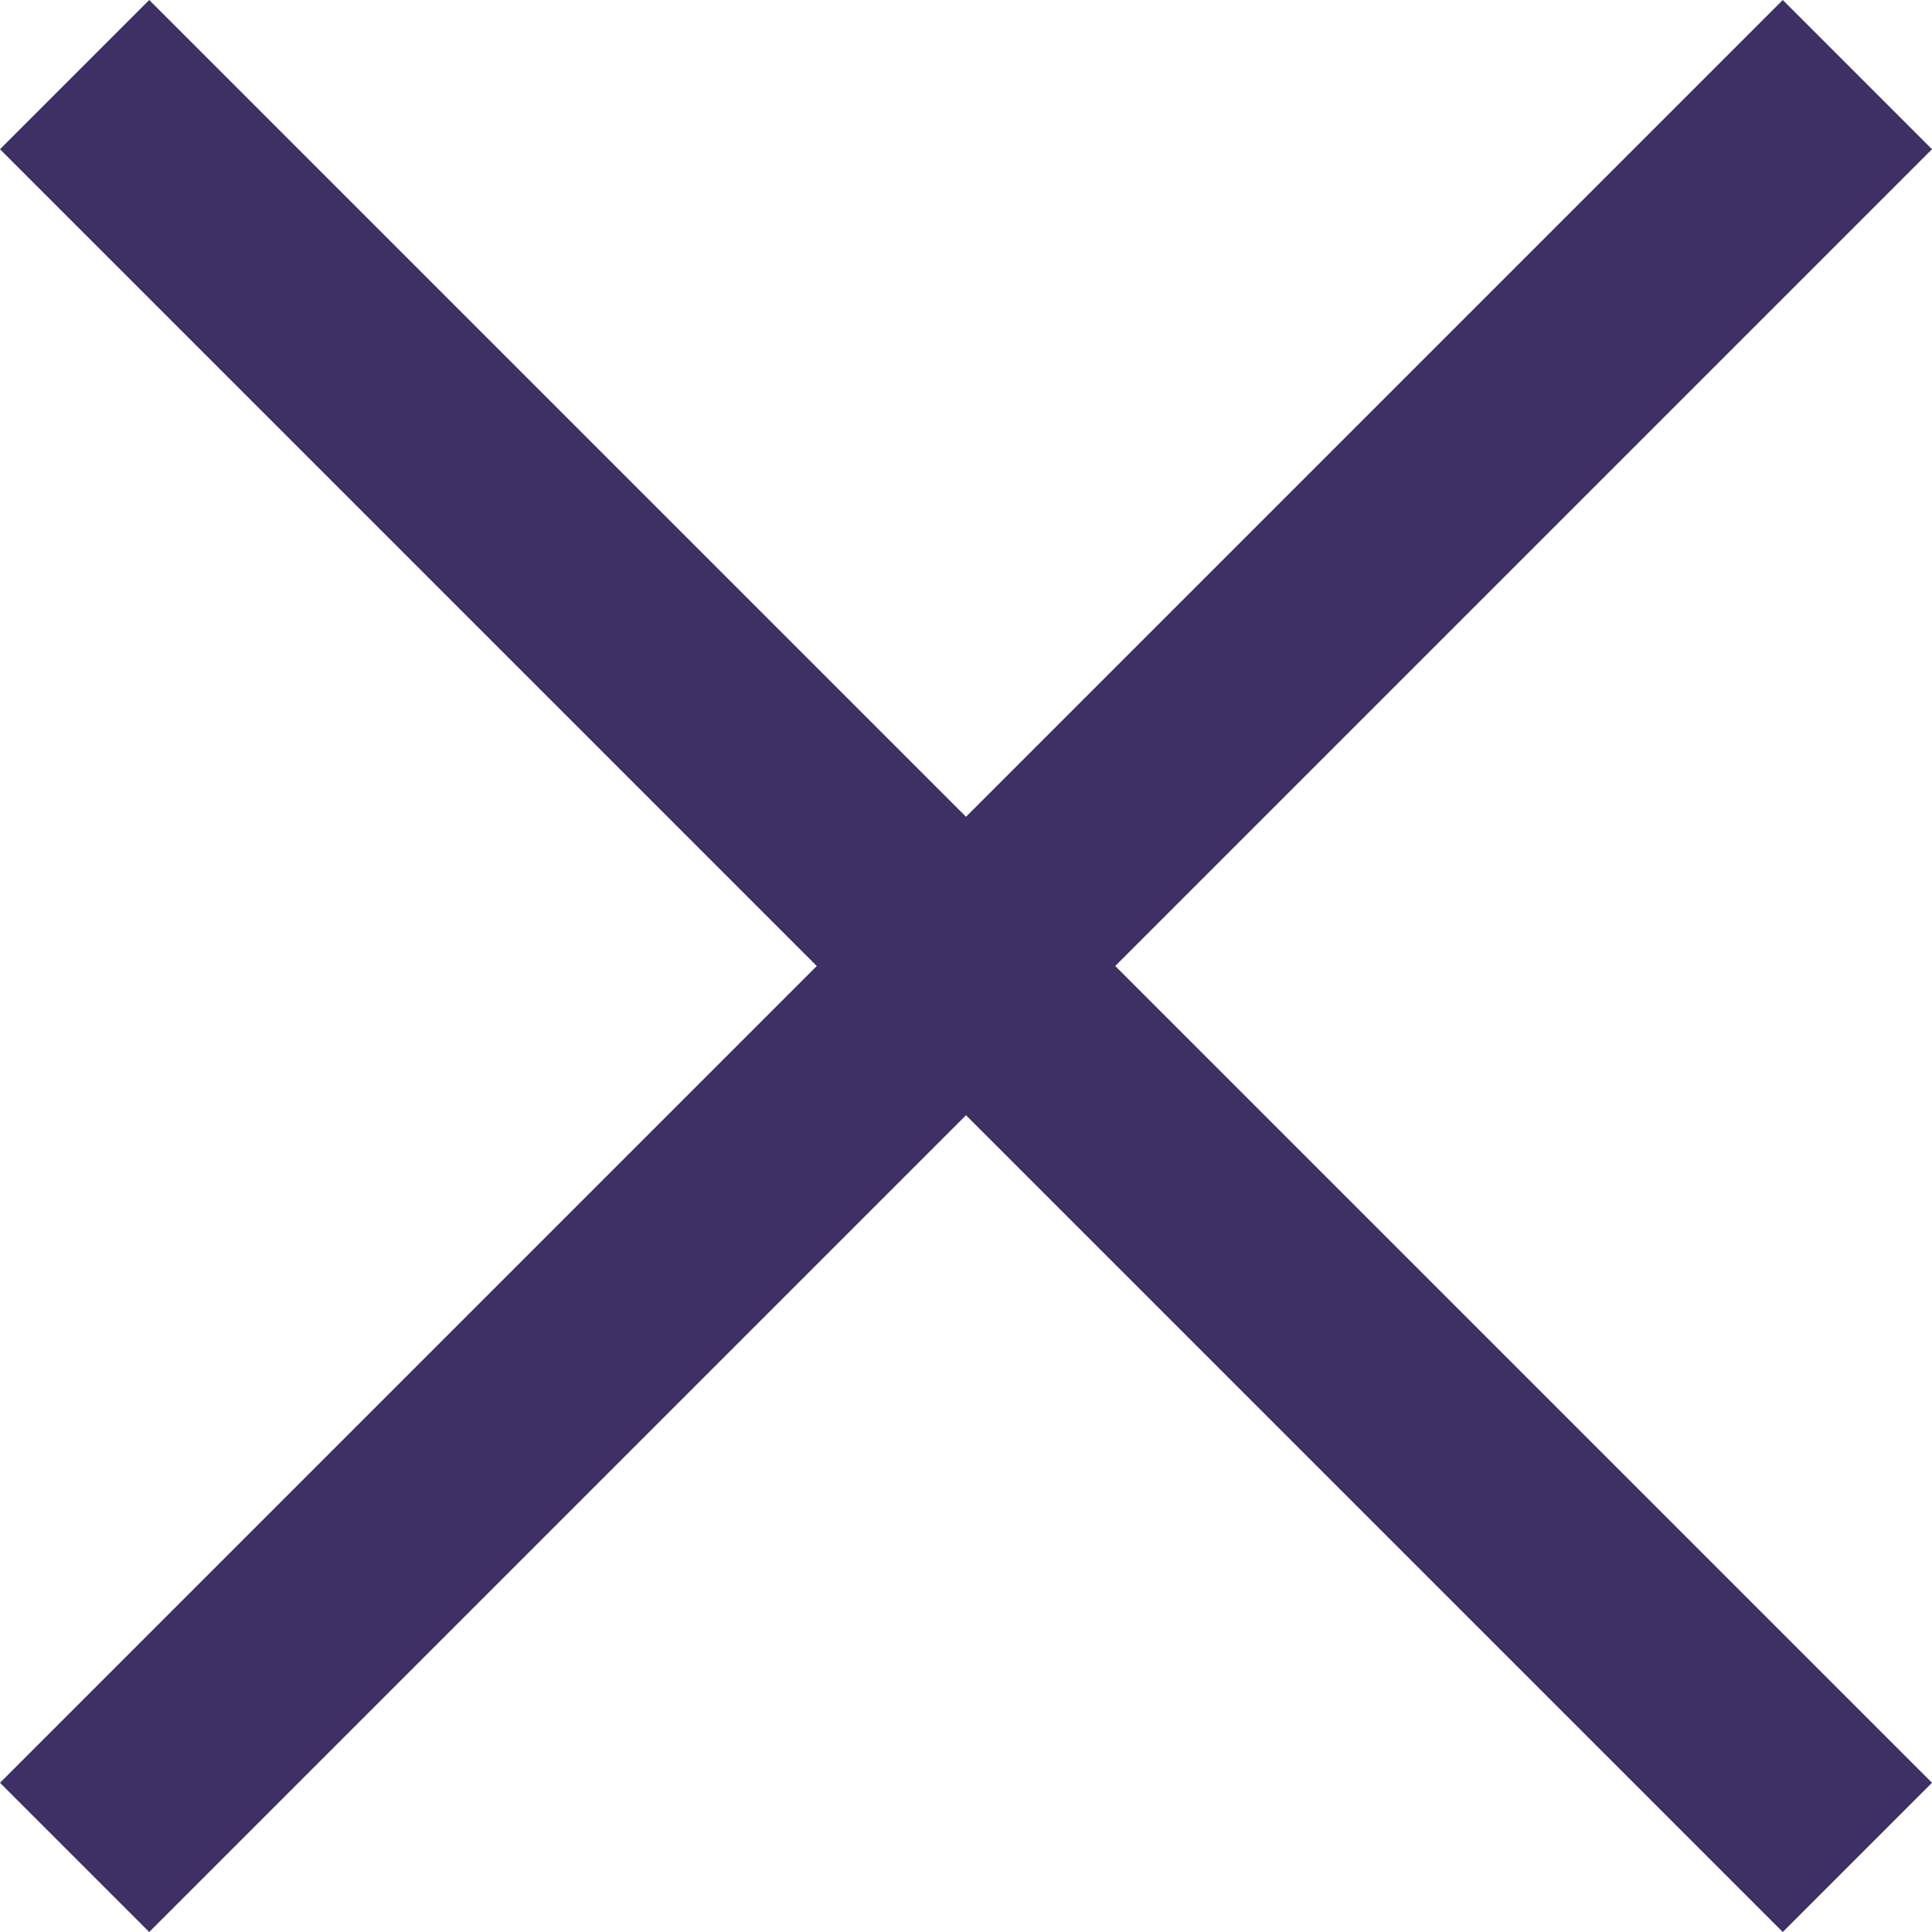
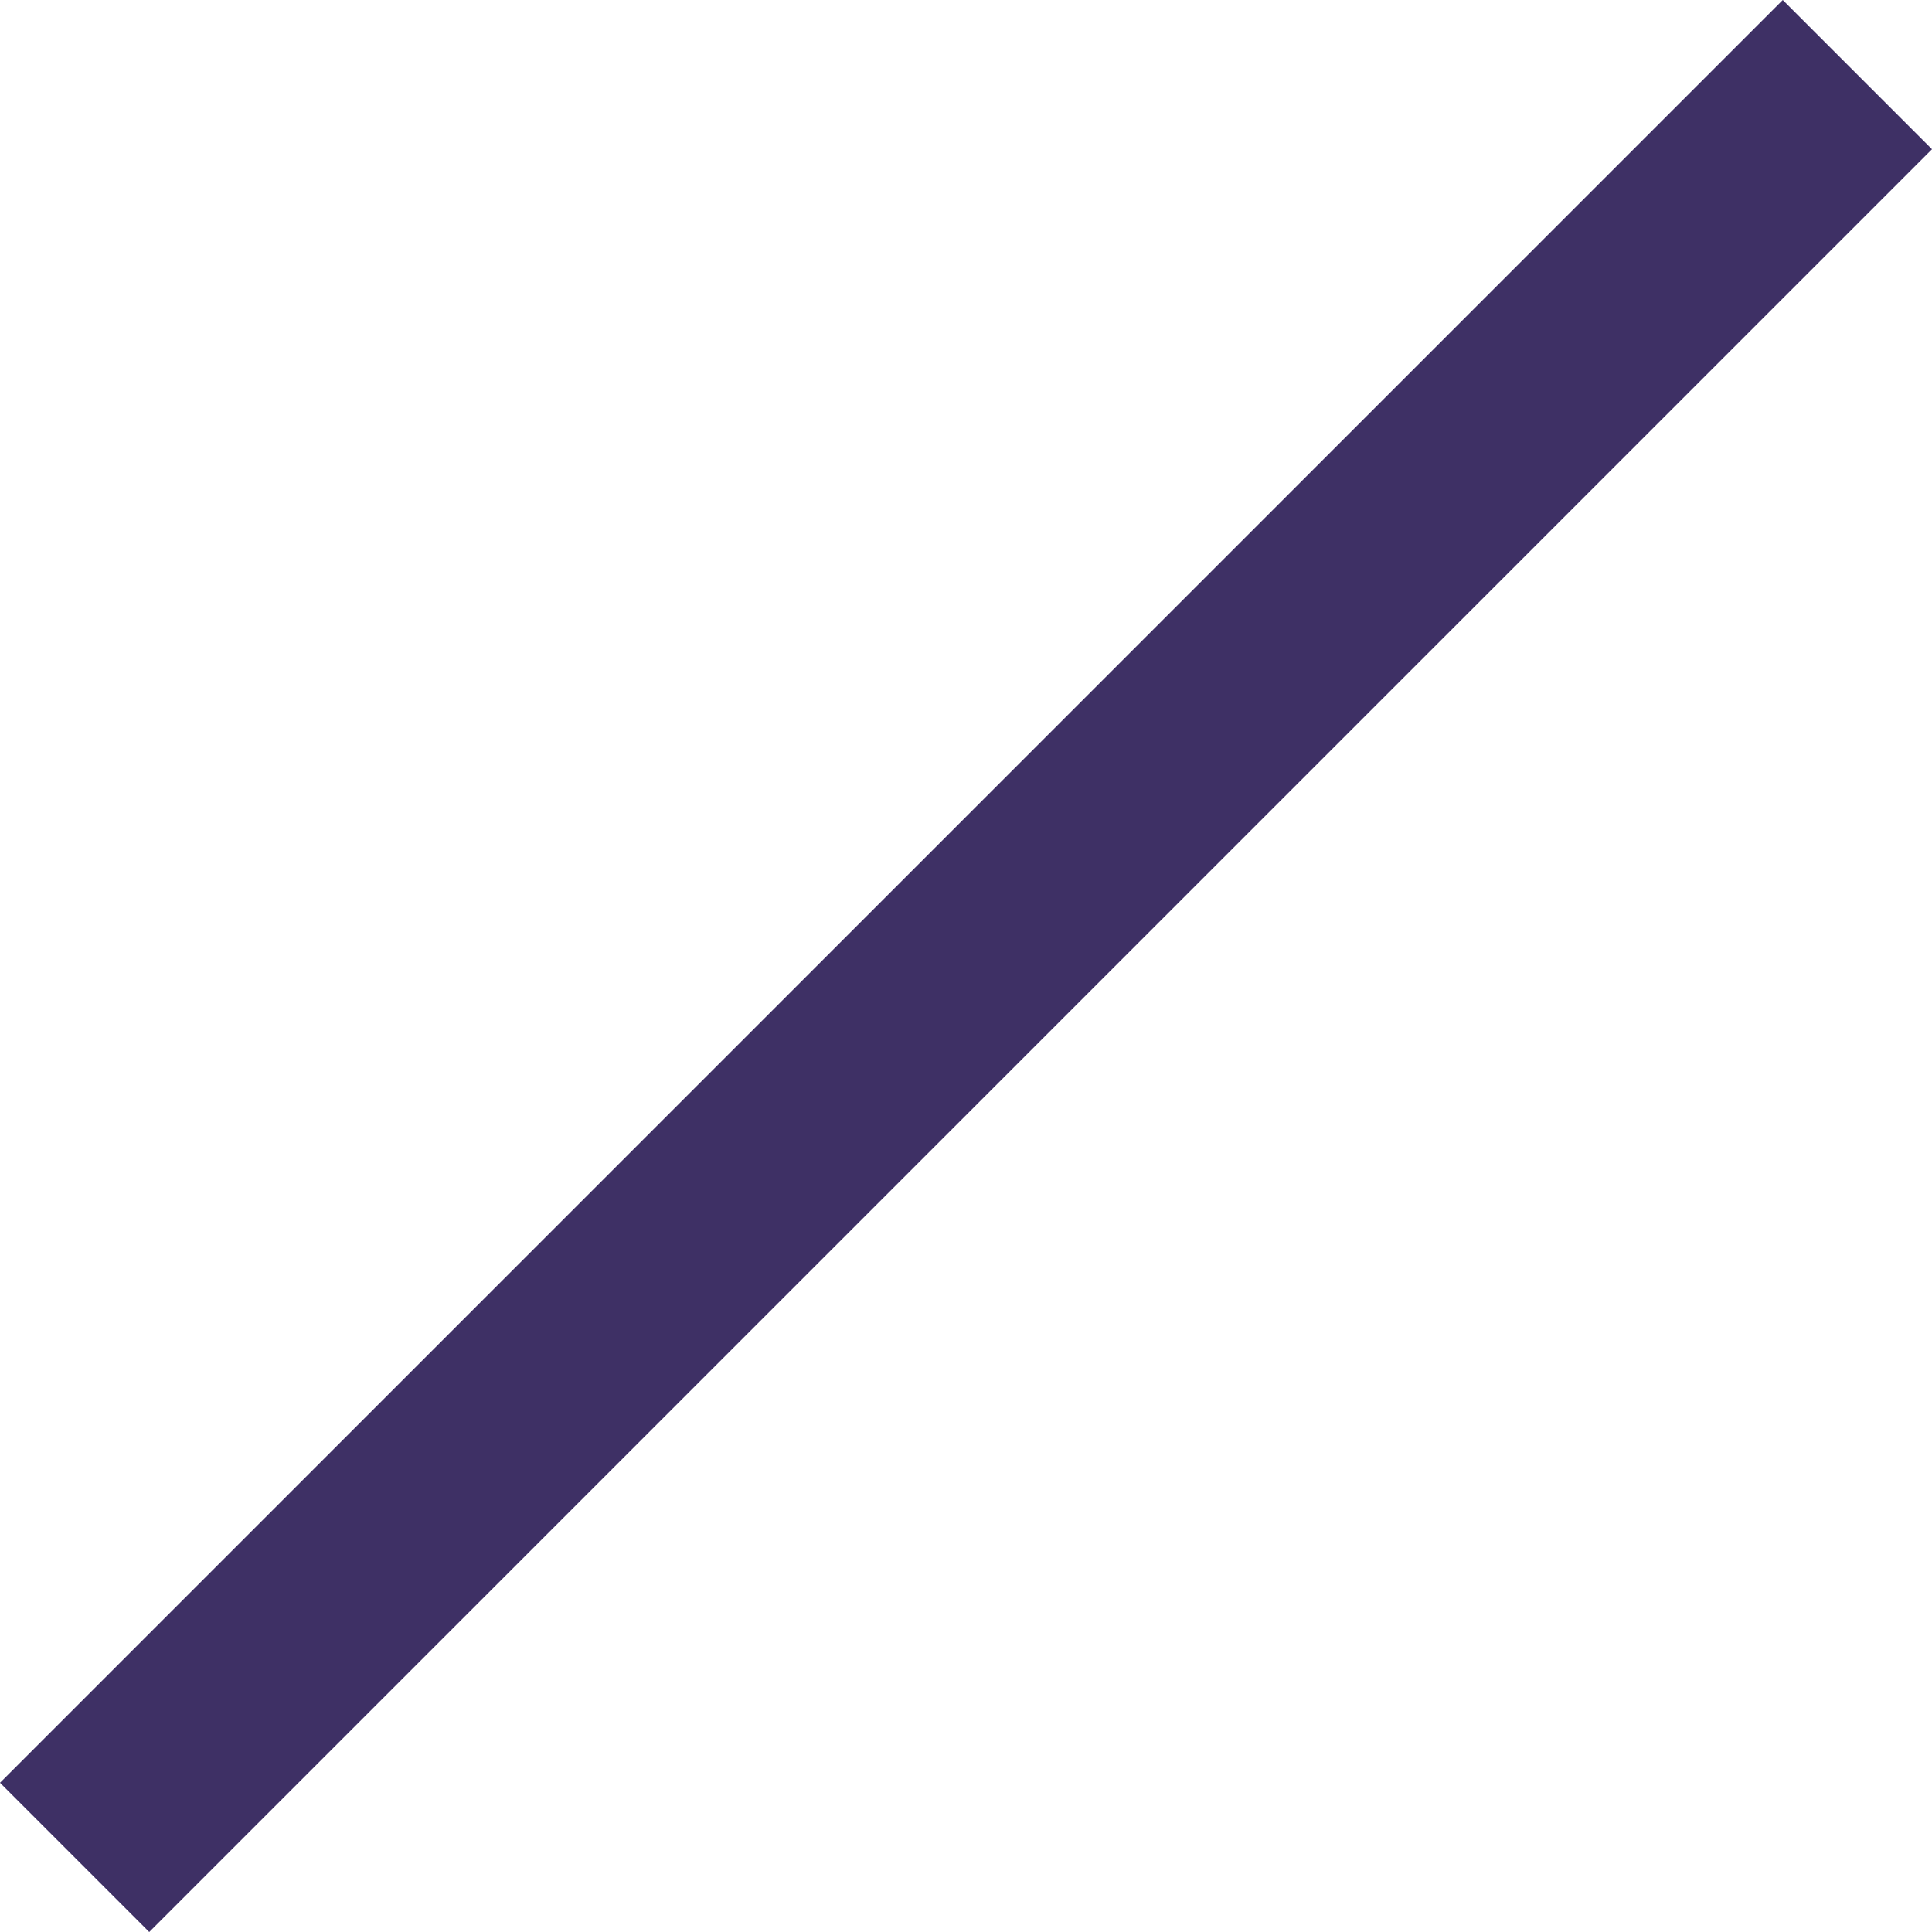
<svg xmlns="http://www.w3.org/2000/svg" width="18.309" height="18.309" viewBox="0 0 18.309 18.309">
  <g id="Groupe_12" data-name="Groupe 12" transform="translate(-1858.868 -21.368)">
-     <line id="Ligne_11" data-name="Ligne 11" x2="23.893" transform="translate(1859.575 22.075) rotate(45)" fill="none" stroke="#3e3065" stroke-width="2" />
    <line id="Ligne_13" data-name="Ligne 13" x2="23.893" transform="translate(1859.575 38.97) rotate(-45)" fill="none" stroke="#3e3065" stroke-width="2" />
  </g>
</svg>